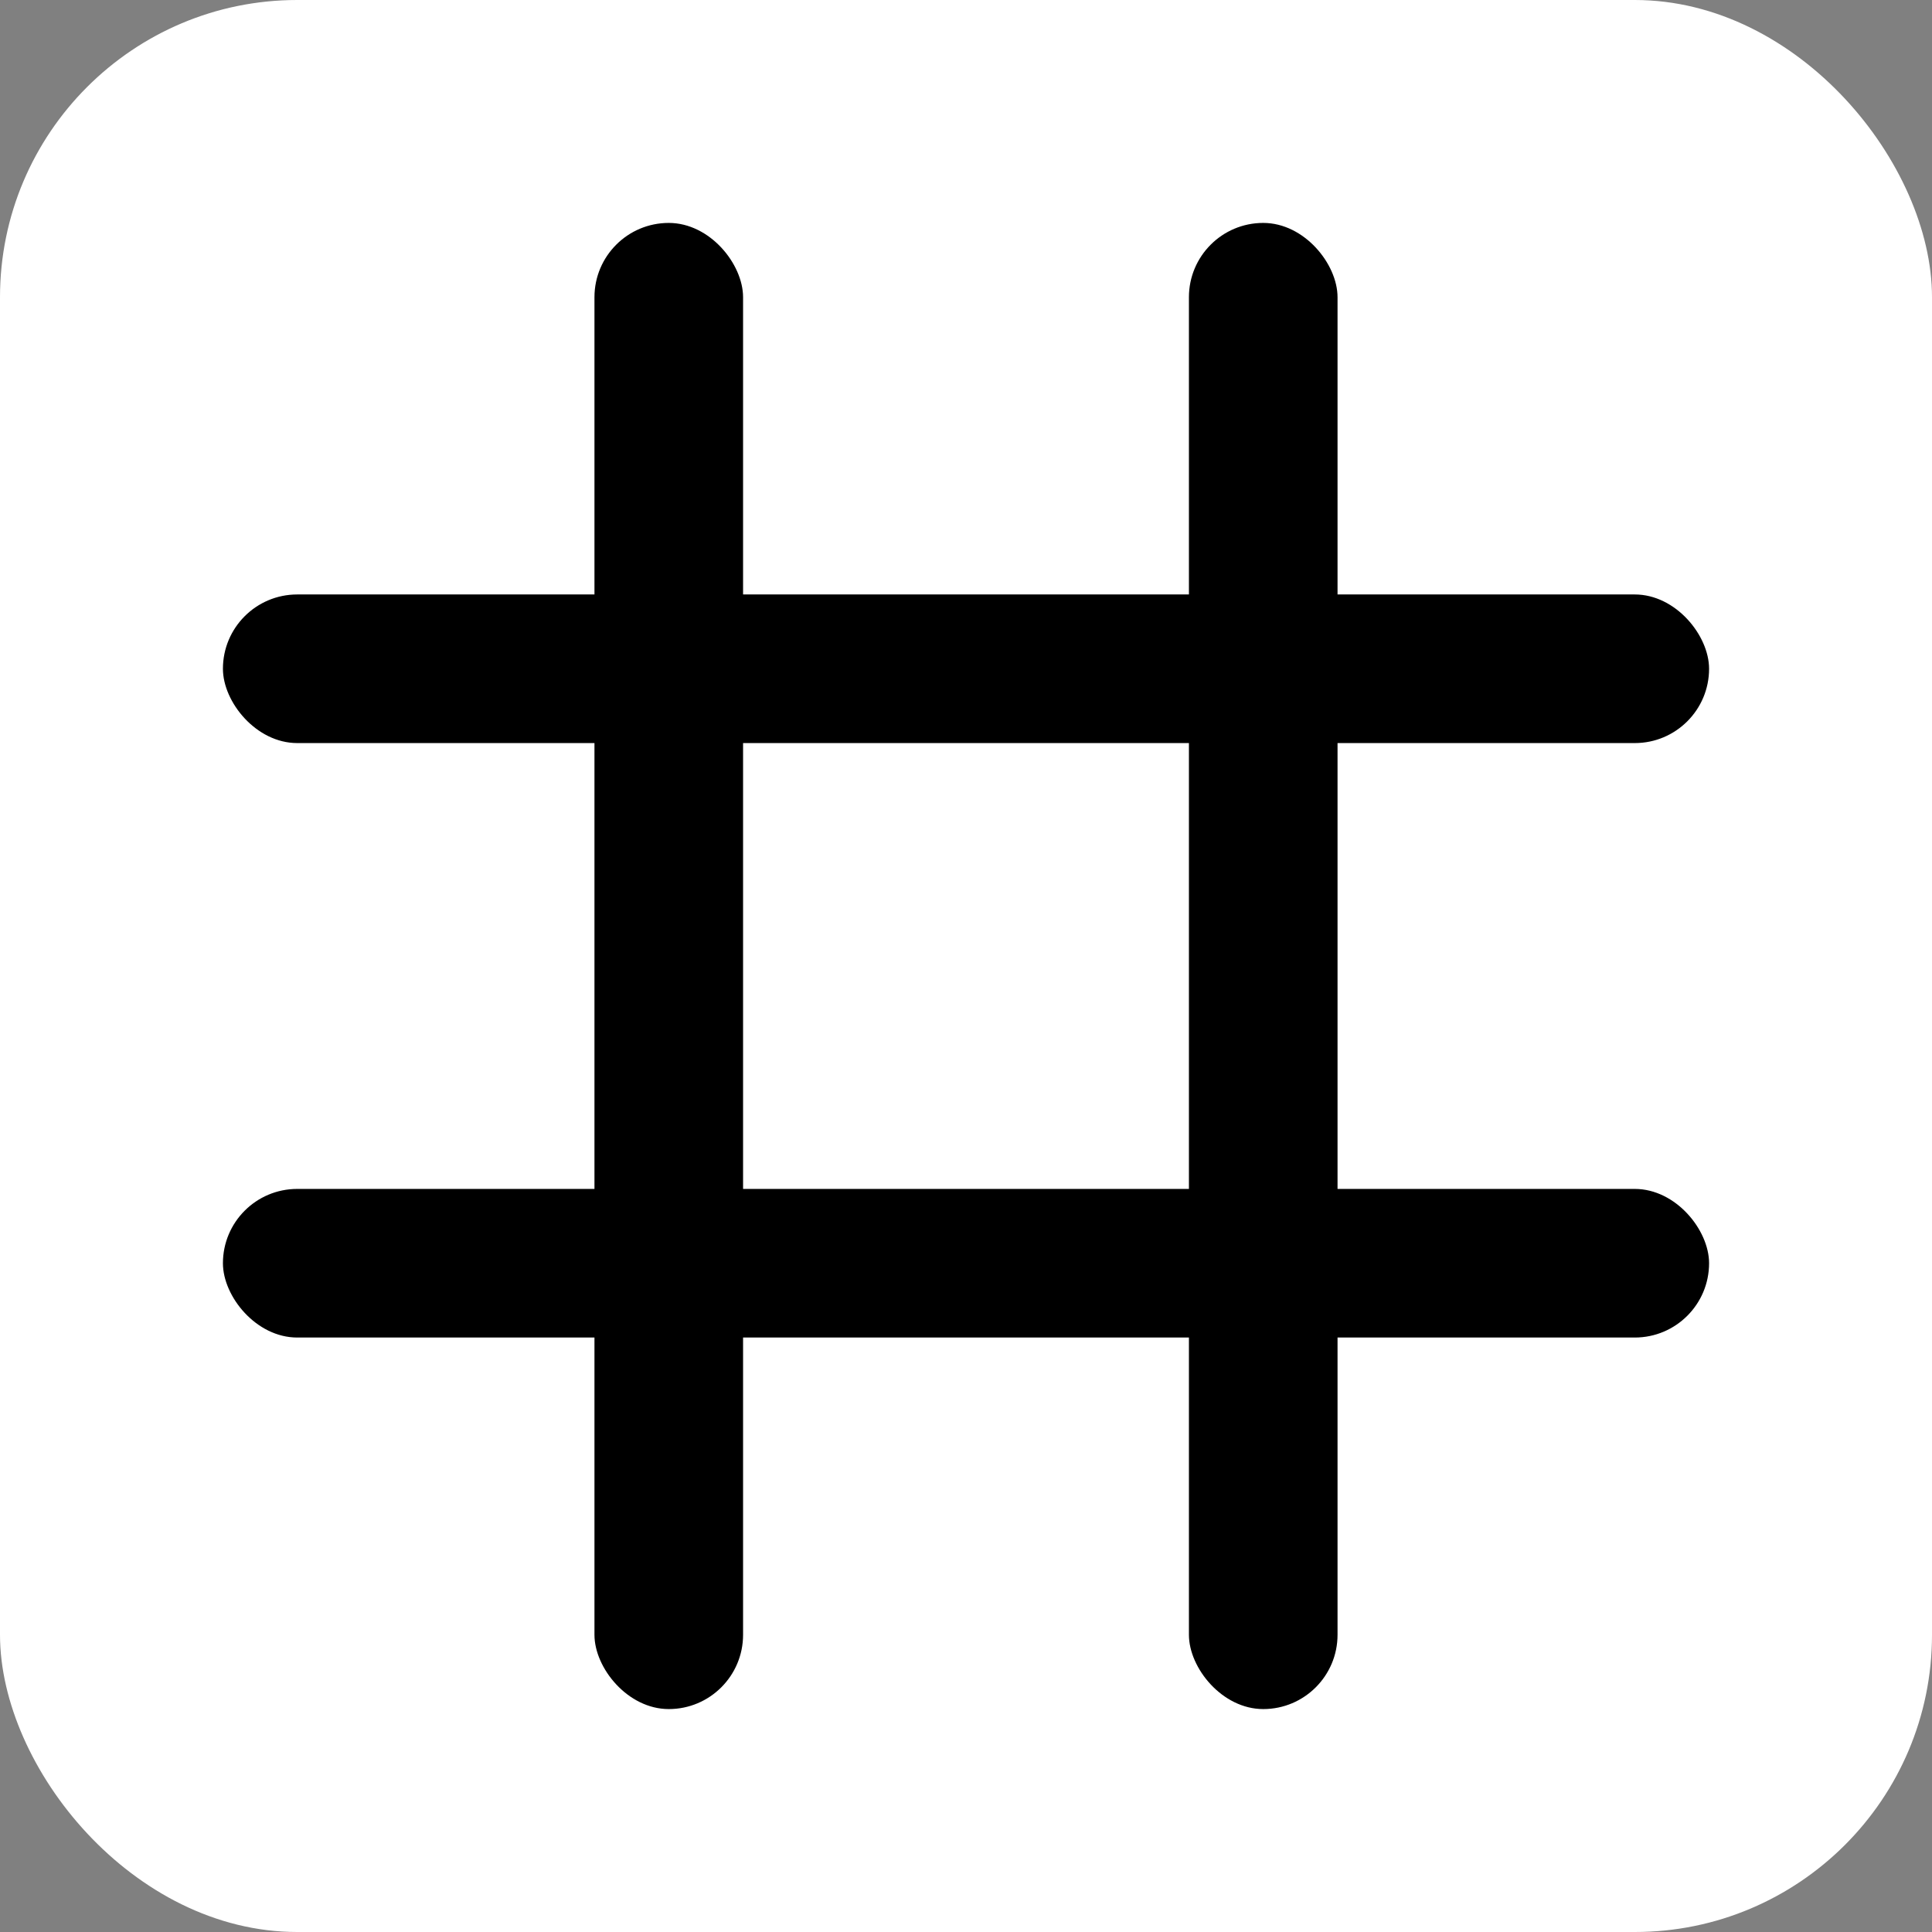
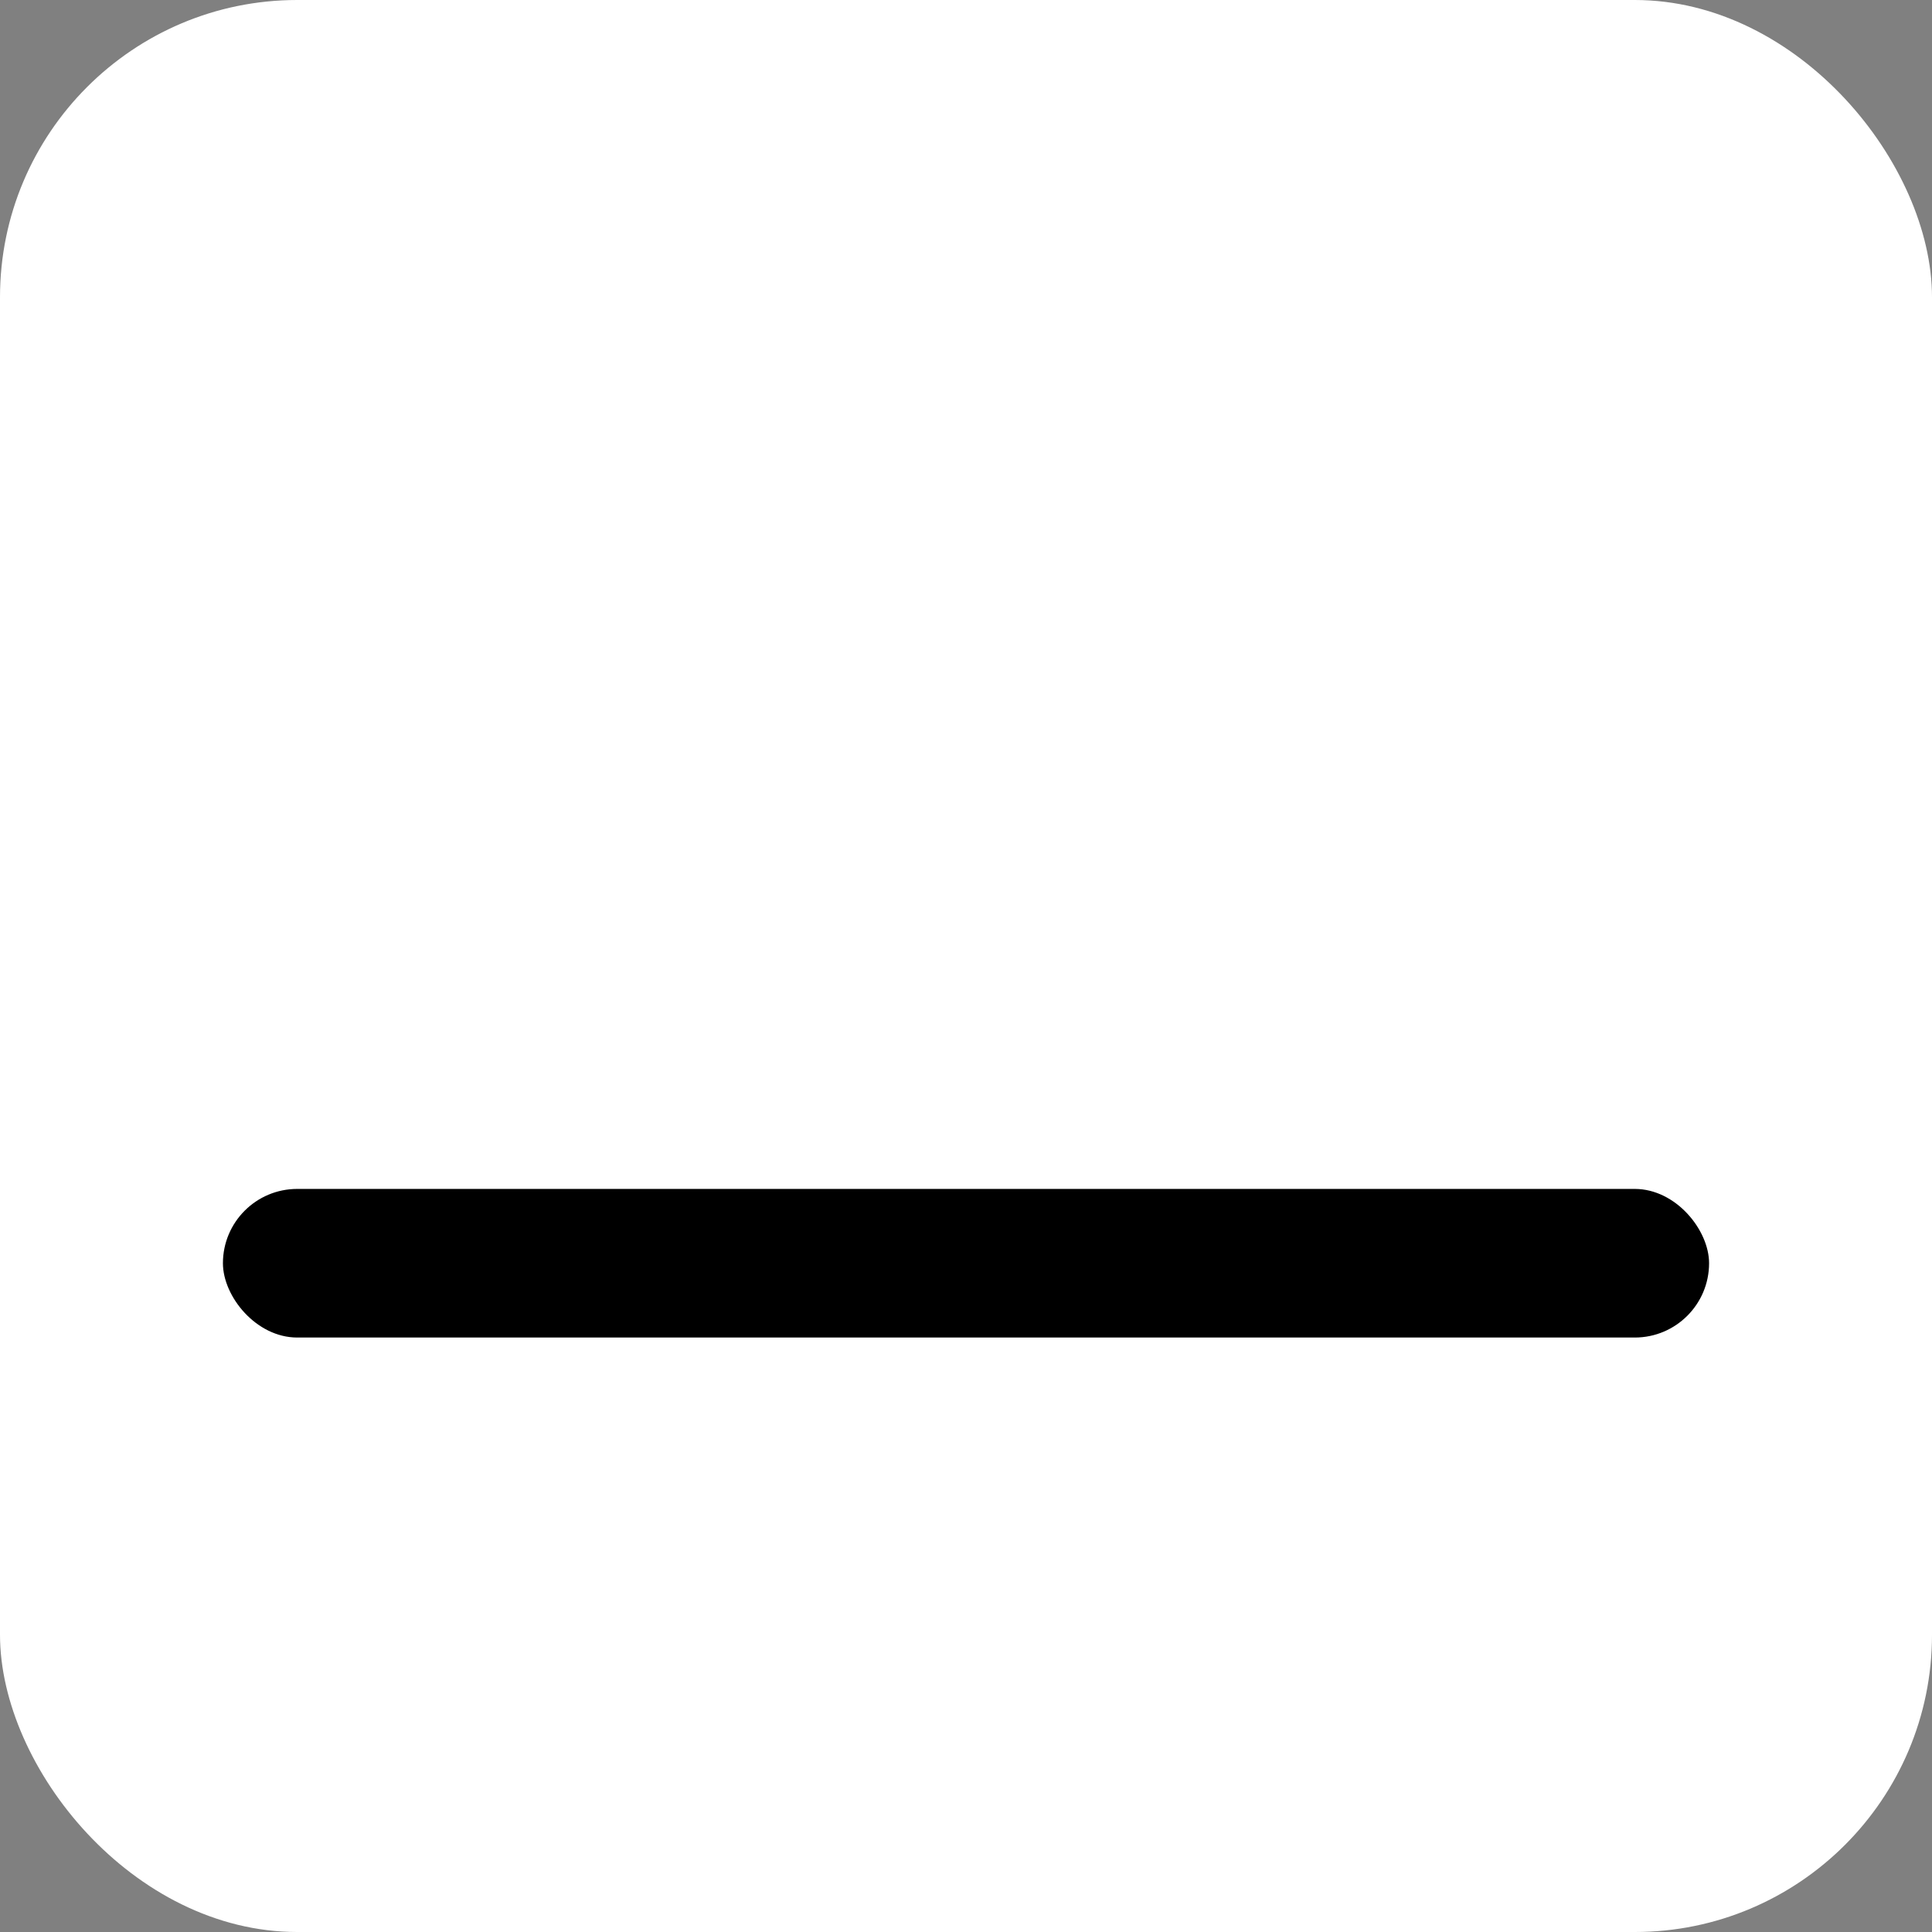
<svg xmlns="http://www.w3.org/2000/svg" width="26" height="26" viewBox="0 0 26 26" fill="none">
  <rect x="0" y="0" width="26" height="26" fill="#808080" stroke="none" />
  <rect width="26" height="26" rx="4" fill="white" />
  <rect x="3" y="16" width="20" height="2" rx="1" fill="black" />
-   <rect x="3" y="8" width="20" height="2" rx="1" fill="black" />
-   <rect x="8" y="3" width="2" height="20" rx="1" fill="black" />
-   <rect x="16" y="3" width="2" height="20" rx="1" fill="black" />
</svg>